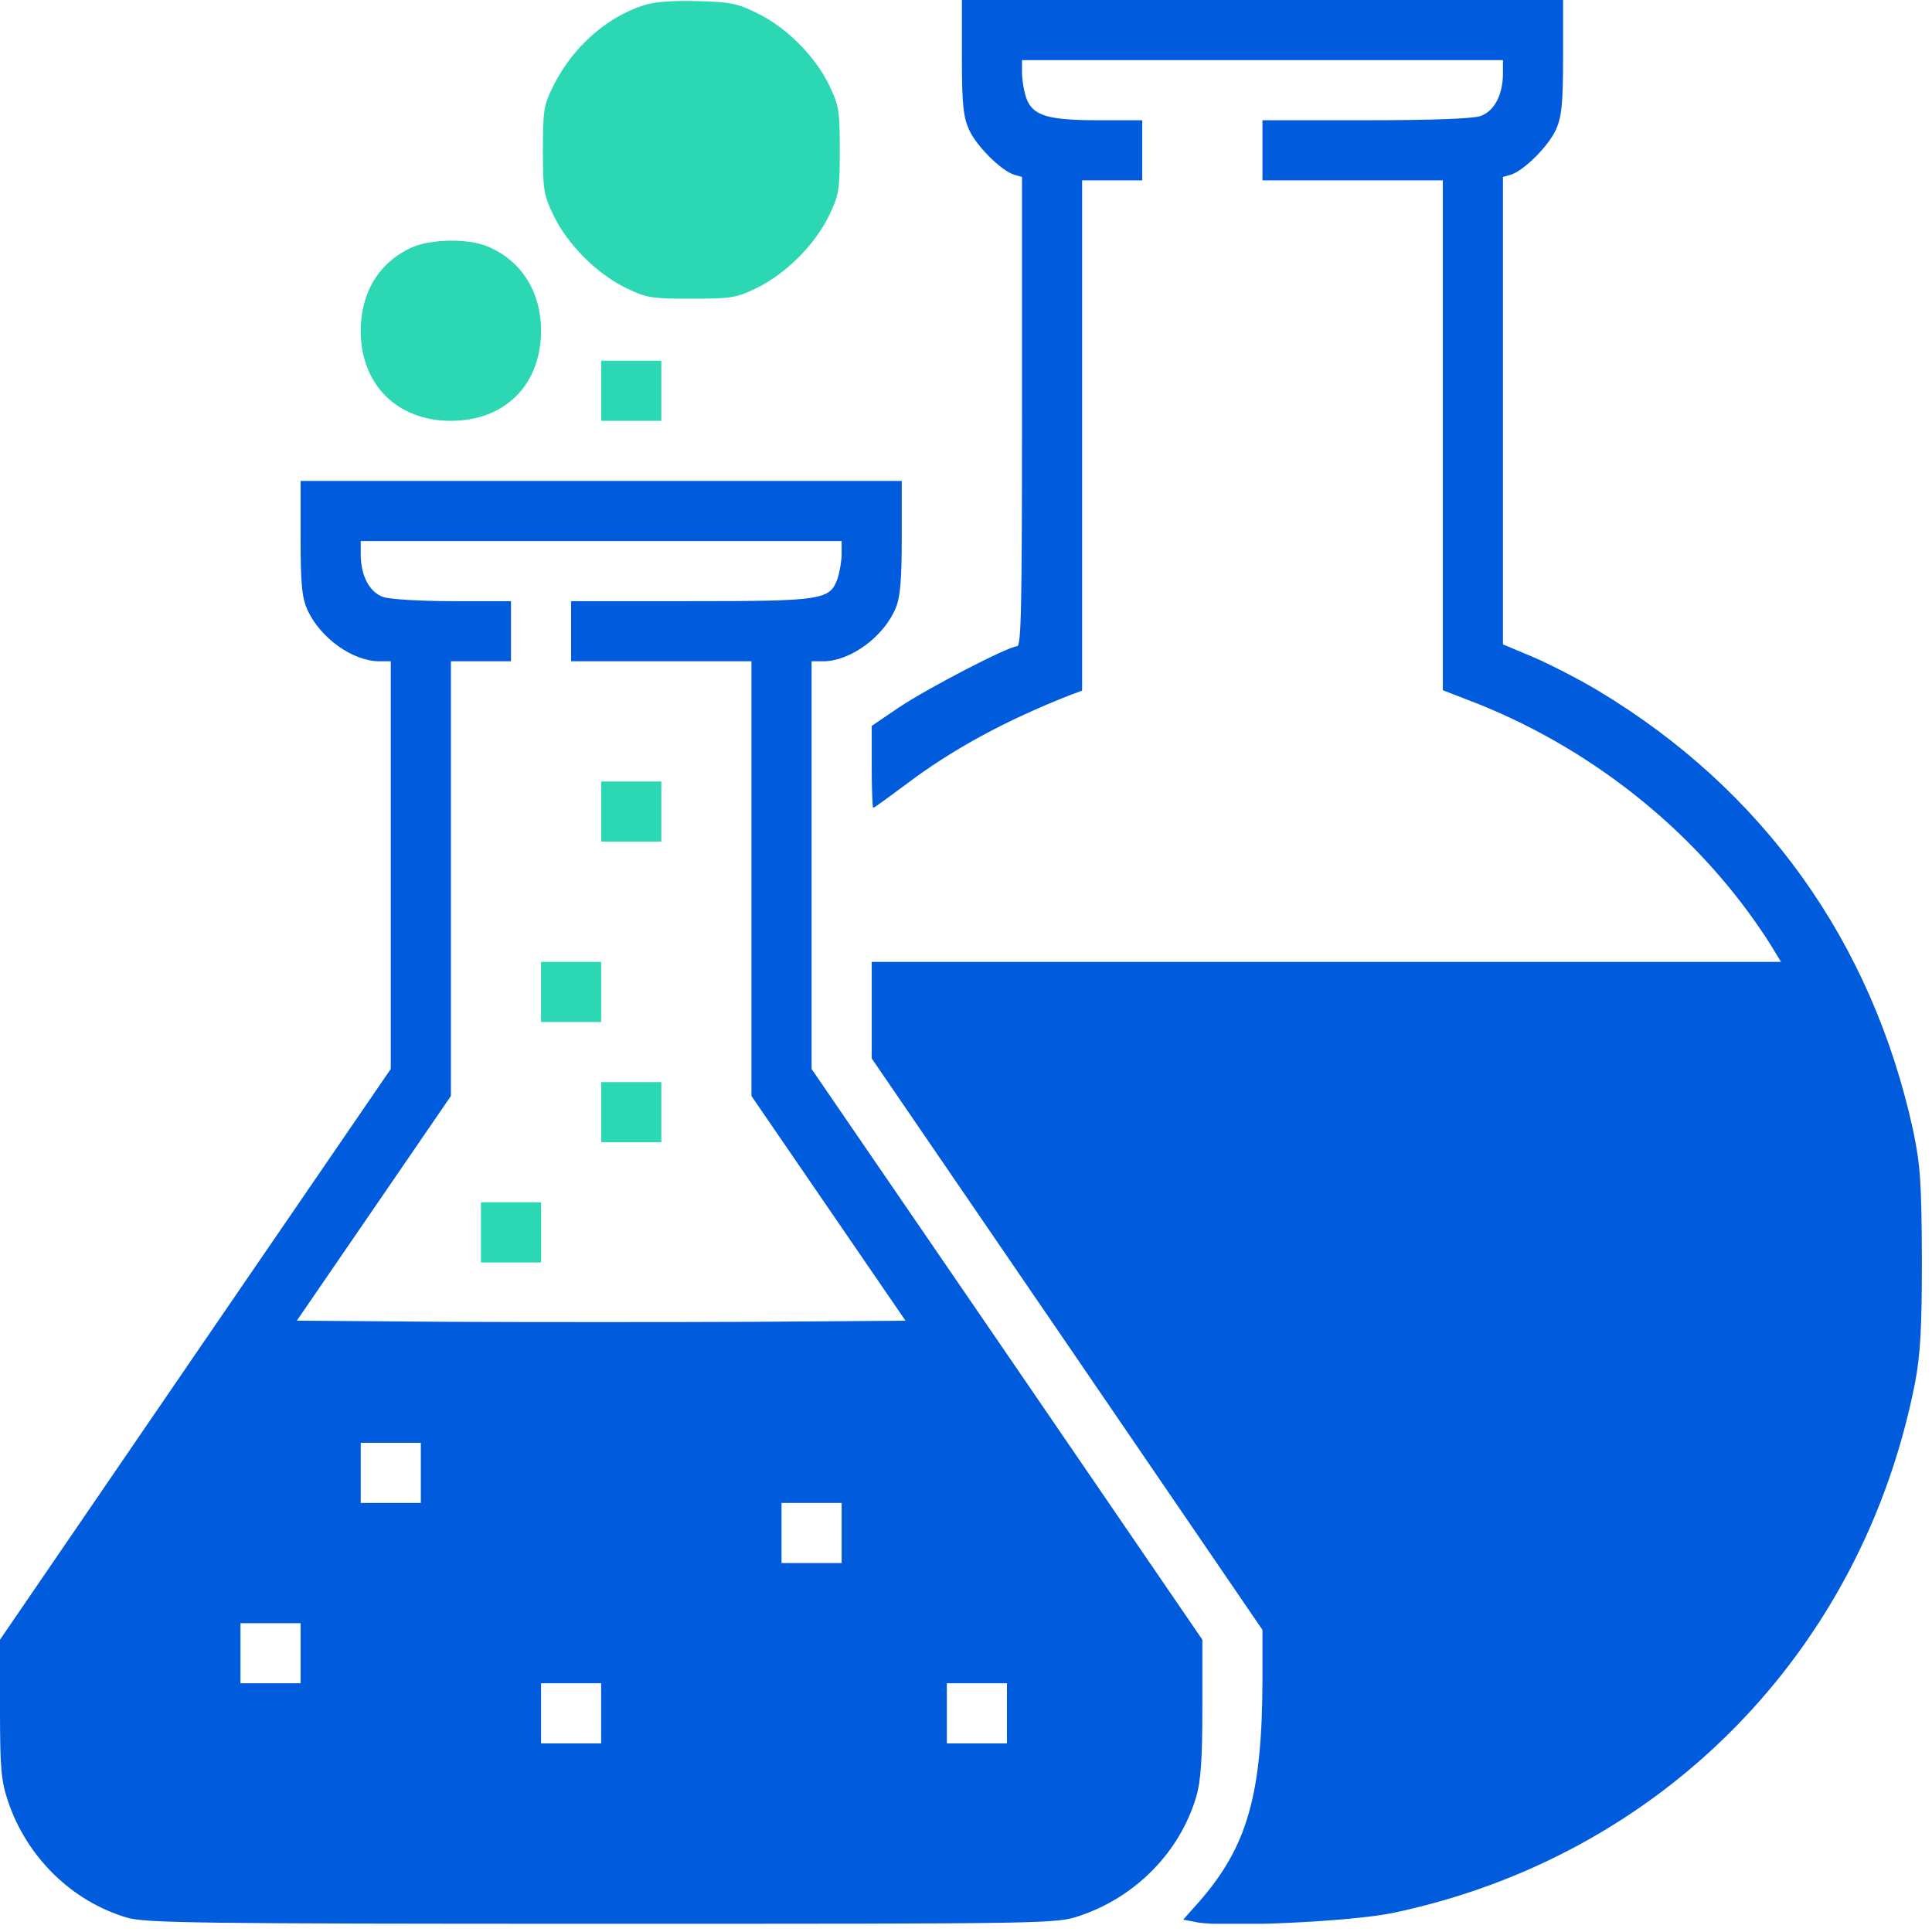
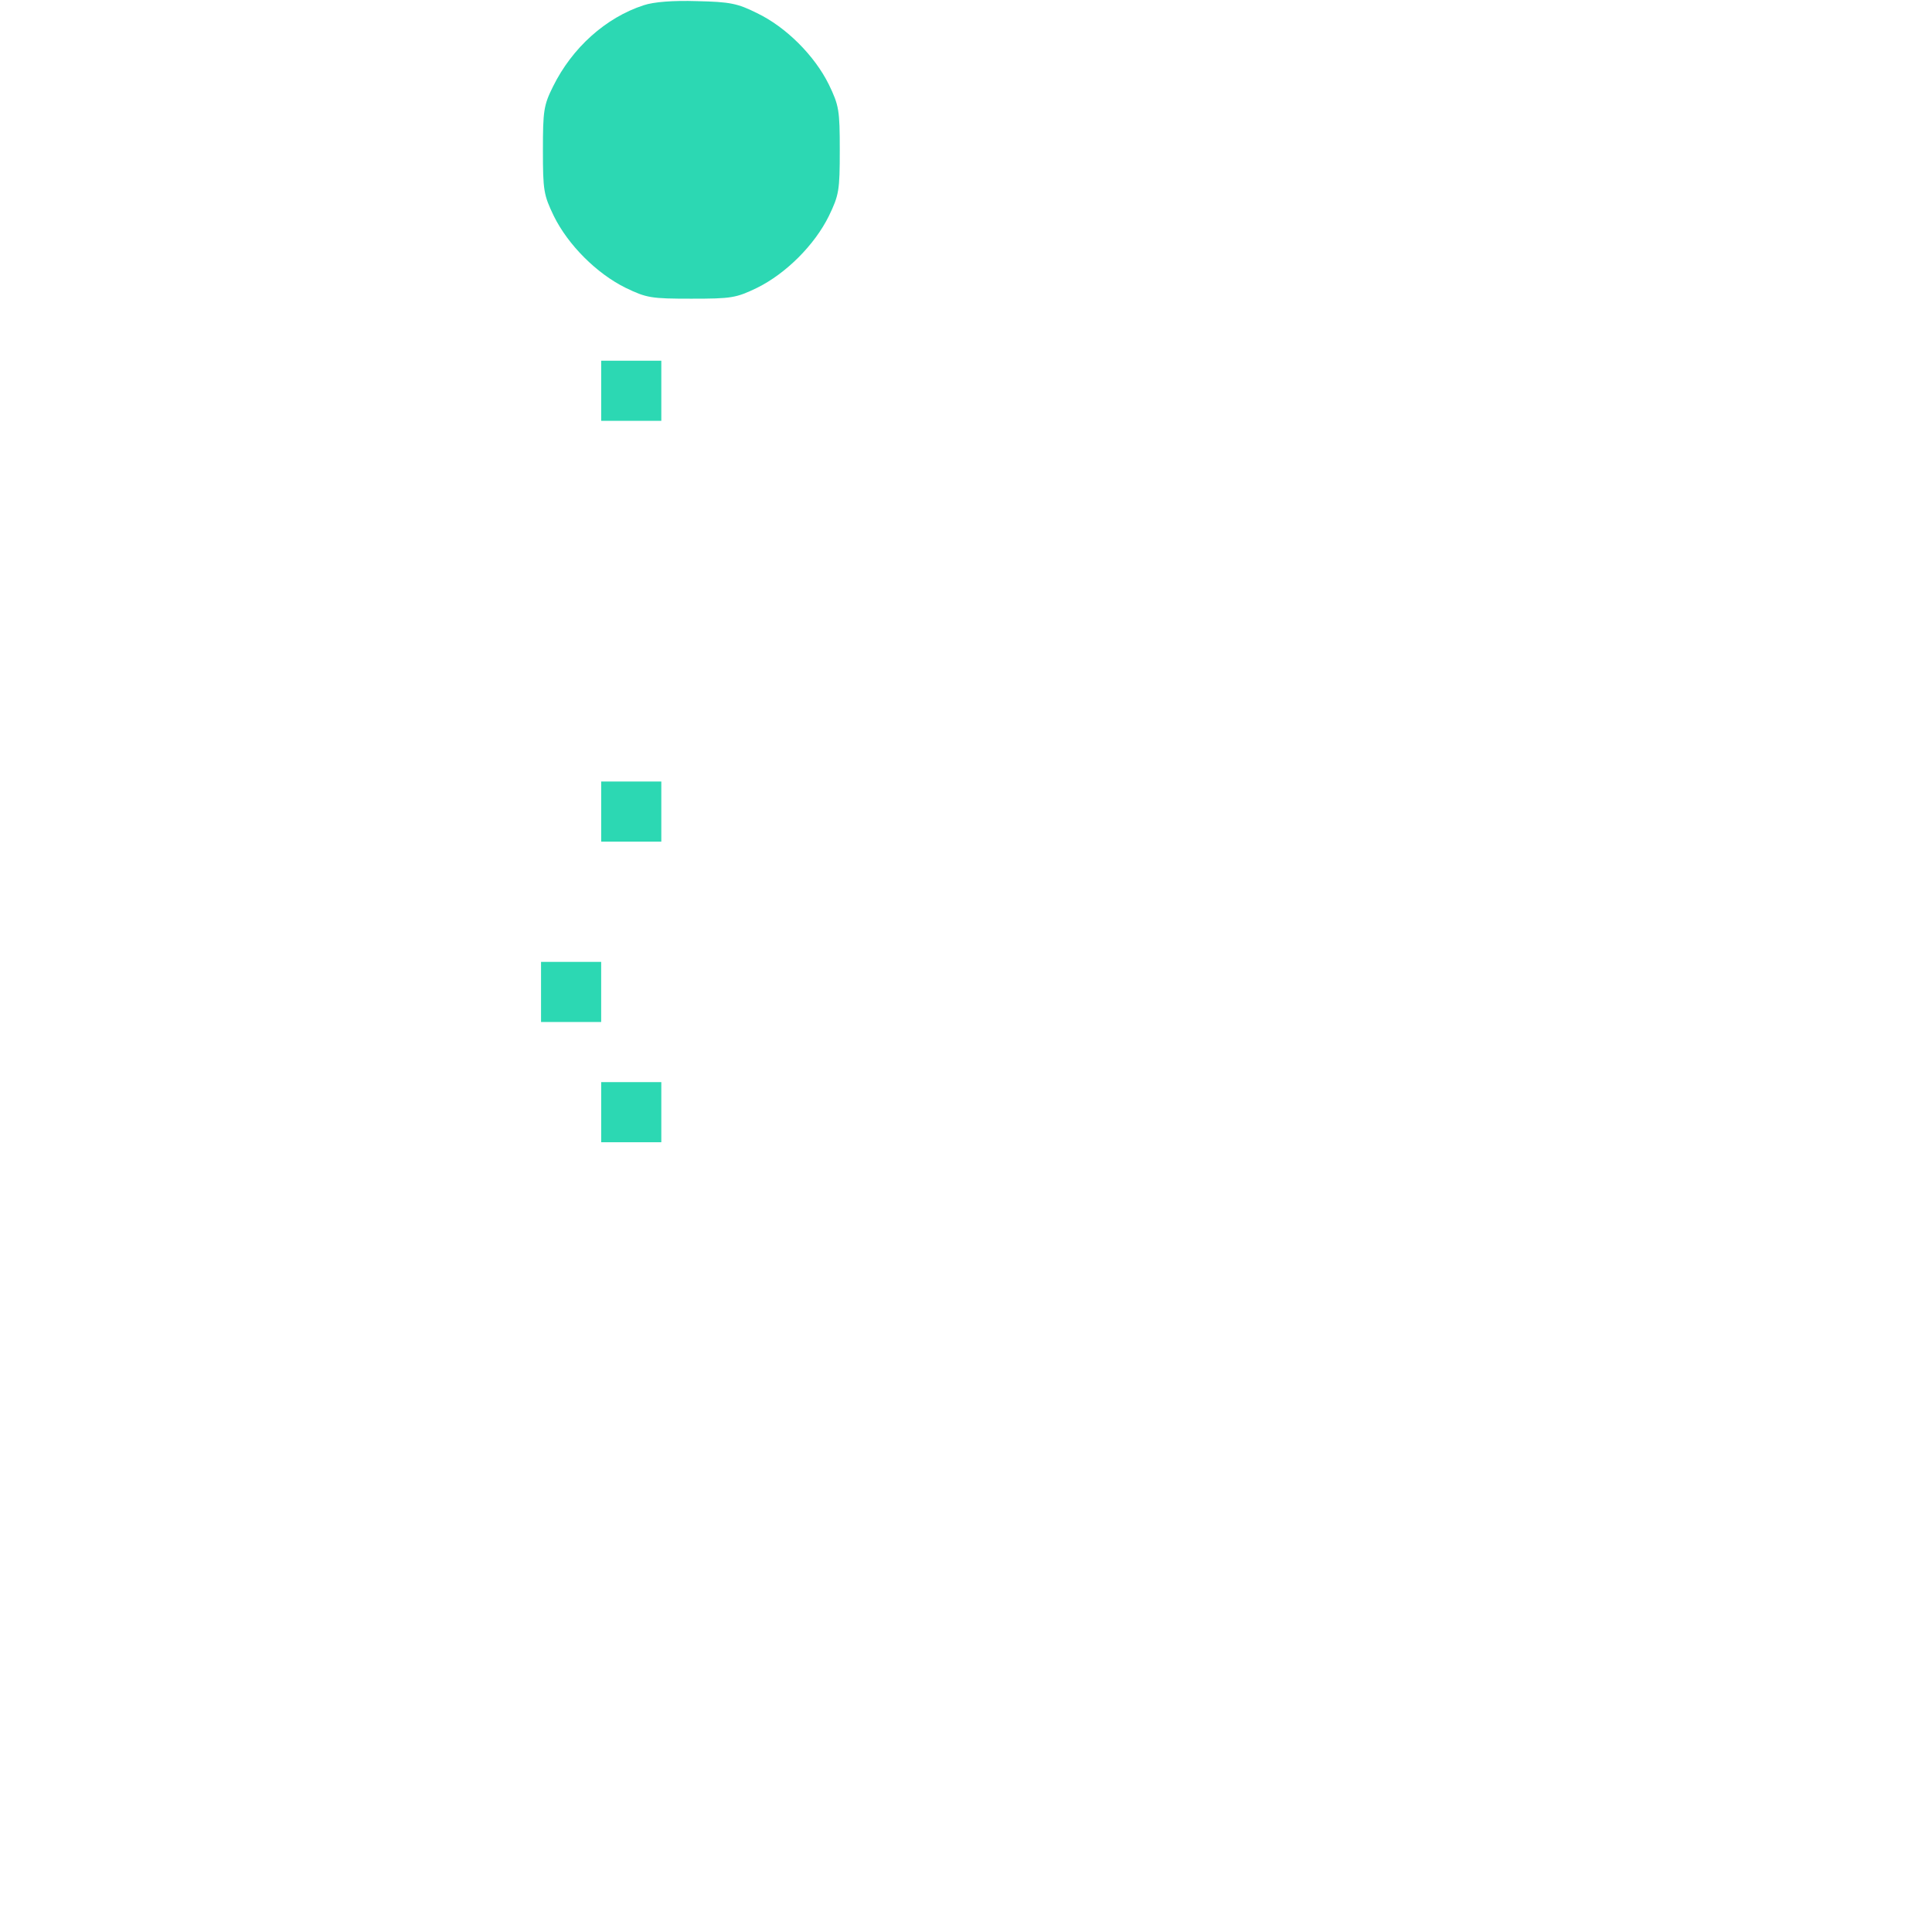
<svg xmlns="http://www.w3.org/2000/svg" width="68" height="68" viewBox="0 0 68 68" fill="none">
  <g clip-path="url(#clip0_2506_3699)">
    <path d="M22.654 0.185C21.318 0.621 20.141 1.679 19.466 3.042C19.136 3.703 19.109 3.901 19.109 5.29C19.109 6.705 19.136 6.863 19.493 7.604C19.995 8.622 21 9.627 22.019 10.13C22.759 10.487 22.918 10.513 24.333 10.513C25.748 10.513 25.907 10.487 26.647 10.13C27.666 9.627 28.671 8.622 29.173 7.604C29.53 6.863 29.557 6.705 29.557 5.29C29.557 3.875 29.53 3.716 29.173 2.975C28.671 1.957 27.666 0.952 26.647 0.463C25.96 0.119 25.695 0.066 24.532 0.04C23.685 0.013 23.011 0.066 22.654 0.185Z" fill="#2CD8B3" />
-     <path d="M33.855 2.01C33.855 3.676 33.908 4.126 34.107 4.562C34.358 5.131 35.231 6.004 35.694 6.149L35.971 6.229V14.494C35.971 21.318 35.945 22.746 35.8 22.746C35.495 22.746 32.665 24.214 31.634 24.902L30.682 25.55V26.991C30.682 27.785 30.708 28.433 30.735 28.433C30.774 28.433 31.29 28.049 31.898 27.6C33.525 26.37 35.403 25.352 37.664 24.465L38.087 24.307V15.327V6.348H39.145H40.203V5.29V4.232H38.682C36.858 4.232 36.342 4.073 36.117 3.438C36.038 3.2 35.971 2.804 35.971 2.566V2.116H44.435H52.899V2.579C52.899 3.333 52.595 3.914 52.105 4.086C51.815 4.179 50.413 4.232 48.059 4.232H44.435V5.29V6.348H47.609H50.783V15.314V24.294L52.013 24.77C56.271 26.476 59.961 29.517 62.341 33.286L62.685 33.855H46.683H30.682V35.561V37.254L37.558 47.304L44.435 57.368V59.127C44.422 63.174 43.906 64.999 42.187 66.956L41.645 67.564L42.121 67.657C43.113 67.842 47.609 67.631 49.037 67.326C58.467 65.343 65.555 58.135 67.406 48.653C67.591 47.661 67.644 46.789 67.644 44.302C67.631 41.578 67.591 41.023 67.34 39.806C65.899 33.167 62.064 27.798 56.245 24.307C55.584 23.91 54.552 23.381 53.97 23.13L52.899 22.68V14.454V6.229L53.177 6.149C53.64 6.004 54.512 5.131 54.764 4.562C54.962 4.126 55.015 3.676 55.015 2.01V-7.75705e-05H44.435H33.855V2.01Z" fill="#005BDD" />
-     <path d="M14.481 8.715C13.33 9.244 12.695 10.302 12.695 11.664C12.709 13.542 13.978 14.812 15.869 14.812C17.774 14.812 19.043 13.542 19.043 11.638C19.043 10.262 18.342 9.165 17.165 8.675C16.478 8.384 15.142 8.411 14.481 8.715Z" fill="#2CD8B3" />
    <path d="M21.16 13.754V14.812H22.218H23.276V13.754V12.696H22.218H21.16V13.754Z" fill="#2CD8B3" />
-     <path d="M10.58 18.938C10.58 20.63 10.633 21.053 10.831 21.49C11.294 22.469 12.418 23.275 13.357 23.275H13.754V30.443V37.624L6.877 47.661L0 57.712V60.132C0 62.235 0.04 62.671 0.278 63.386C0.939 65.369 2.539 66.93 4.483 67.498C5.131 67.683 6.983 67.71 21.186 67.71C37.016 67.71 37.174 67.71 37.994 67.432C39.978 66.771 41.538 65.171 42.107 63.227C42.266 62.685 42.319 61.904 42.319 60.106V57.712L35.442 47.661L28.565 37.624V30.443V23.275H29.002C29.941 23.262 31.117 22.402 31.527 21.397C31.686 21.027 31.739 20.405 31.739 18.911V16.927H21.159H10.58V18.938ZM29.623 19.493C29.623 19.731 29.557 20.128 29.478 20.366C29.213 21.12 28.935 21.159 24.267 21.159H20.101V22.217V23.275H23.275H26.449V30.919V38.576L29.16 42.53L31.871 46.484L26.515 46.524C23.566 46.537 18.753 46.537 15.803 46.524L10.447 46.484L13.159 42.53L15.87 38.576V30.919V23.275H16.927H17.985V22.217V21.159H15.949C14.785 21.159 13.74 21.093 13.489 21.014C13 20.842 12.696 20.26 12.696 19.506V19.043H21.159H29.623V19.493ZM14.812 51.84V52.898H13.754H12.696V51.84V50.782H13.754H14.812V51.84ZM29.623 53.956V55.014H28.565H27.507V53.956V52.898H28.565H29.623V53.956ZM10.58 58.188V59.246H9.522H8.464V58.188V57.13H9.522H10.58V58.188ZM21.159 60.304V61.362H20.101H19.043V60.304V59.246H20.101H21.159V60.304ZM35.442 60.304V61.362H34.384H33.326V60.304V59.246H34.384H35.442V60.304Z" fill="#005BDD" />
    <path d="M21.16 28.565V29.623H22.218H23.276V28.565V27.507H22.218H21.16V28.565Z" fill="#2CD8B3" />
    <path d="M19.043 34.913V35.971H20.101H21.159V34.913V33.855H20.101H19.043V34.913Z" fill="#2CD8B3" />
    <path d="M21.16 39.145V40.203H22.218H23.276V39.145V38.087H22.218H21.16V39.145Z" fill="#2CD8B3" />
-     <path d="M16.928 43.377V44.435H17.986H19.044V43.377V42.319H17.986H16.928V43.377Z" fill="#2CD8B3" />
  </g>
  <defs>
    <clipPath id="clip0_2506_3699">
      <rect width="67.71" height="67.71" fill="white" />
    </clipPath>
  </defs>
</svg>